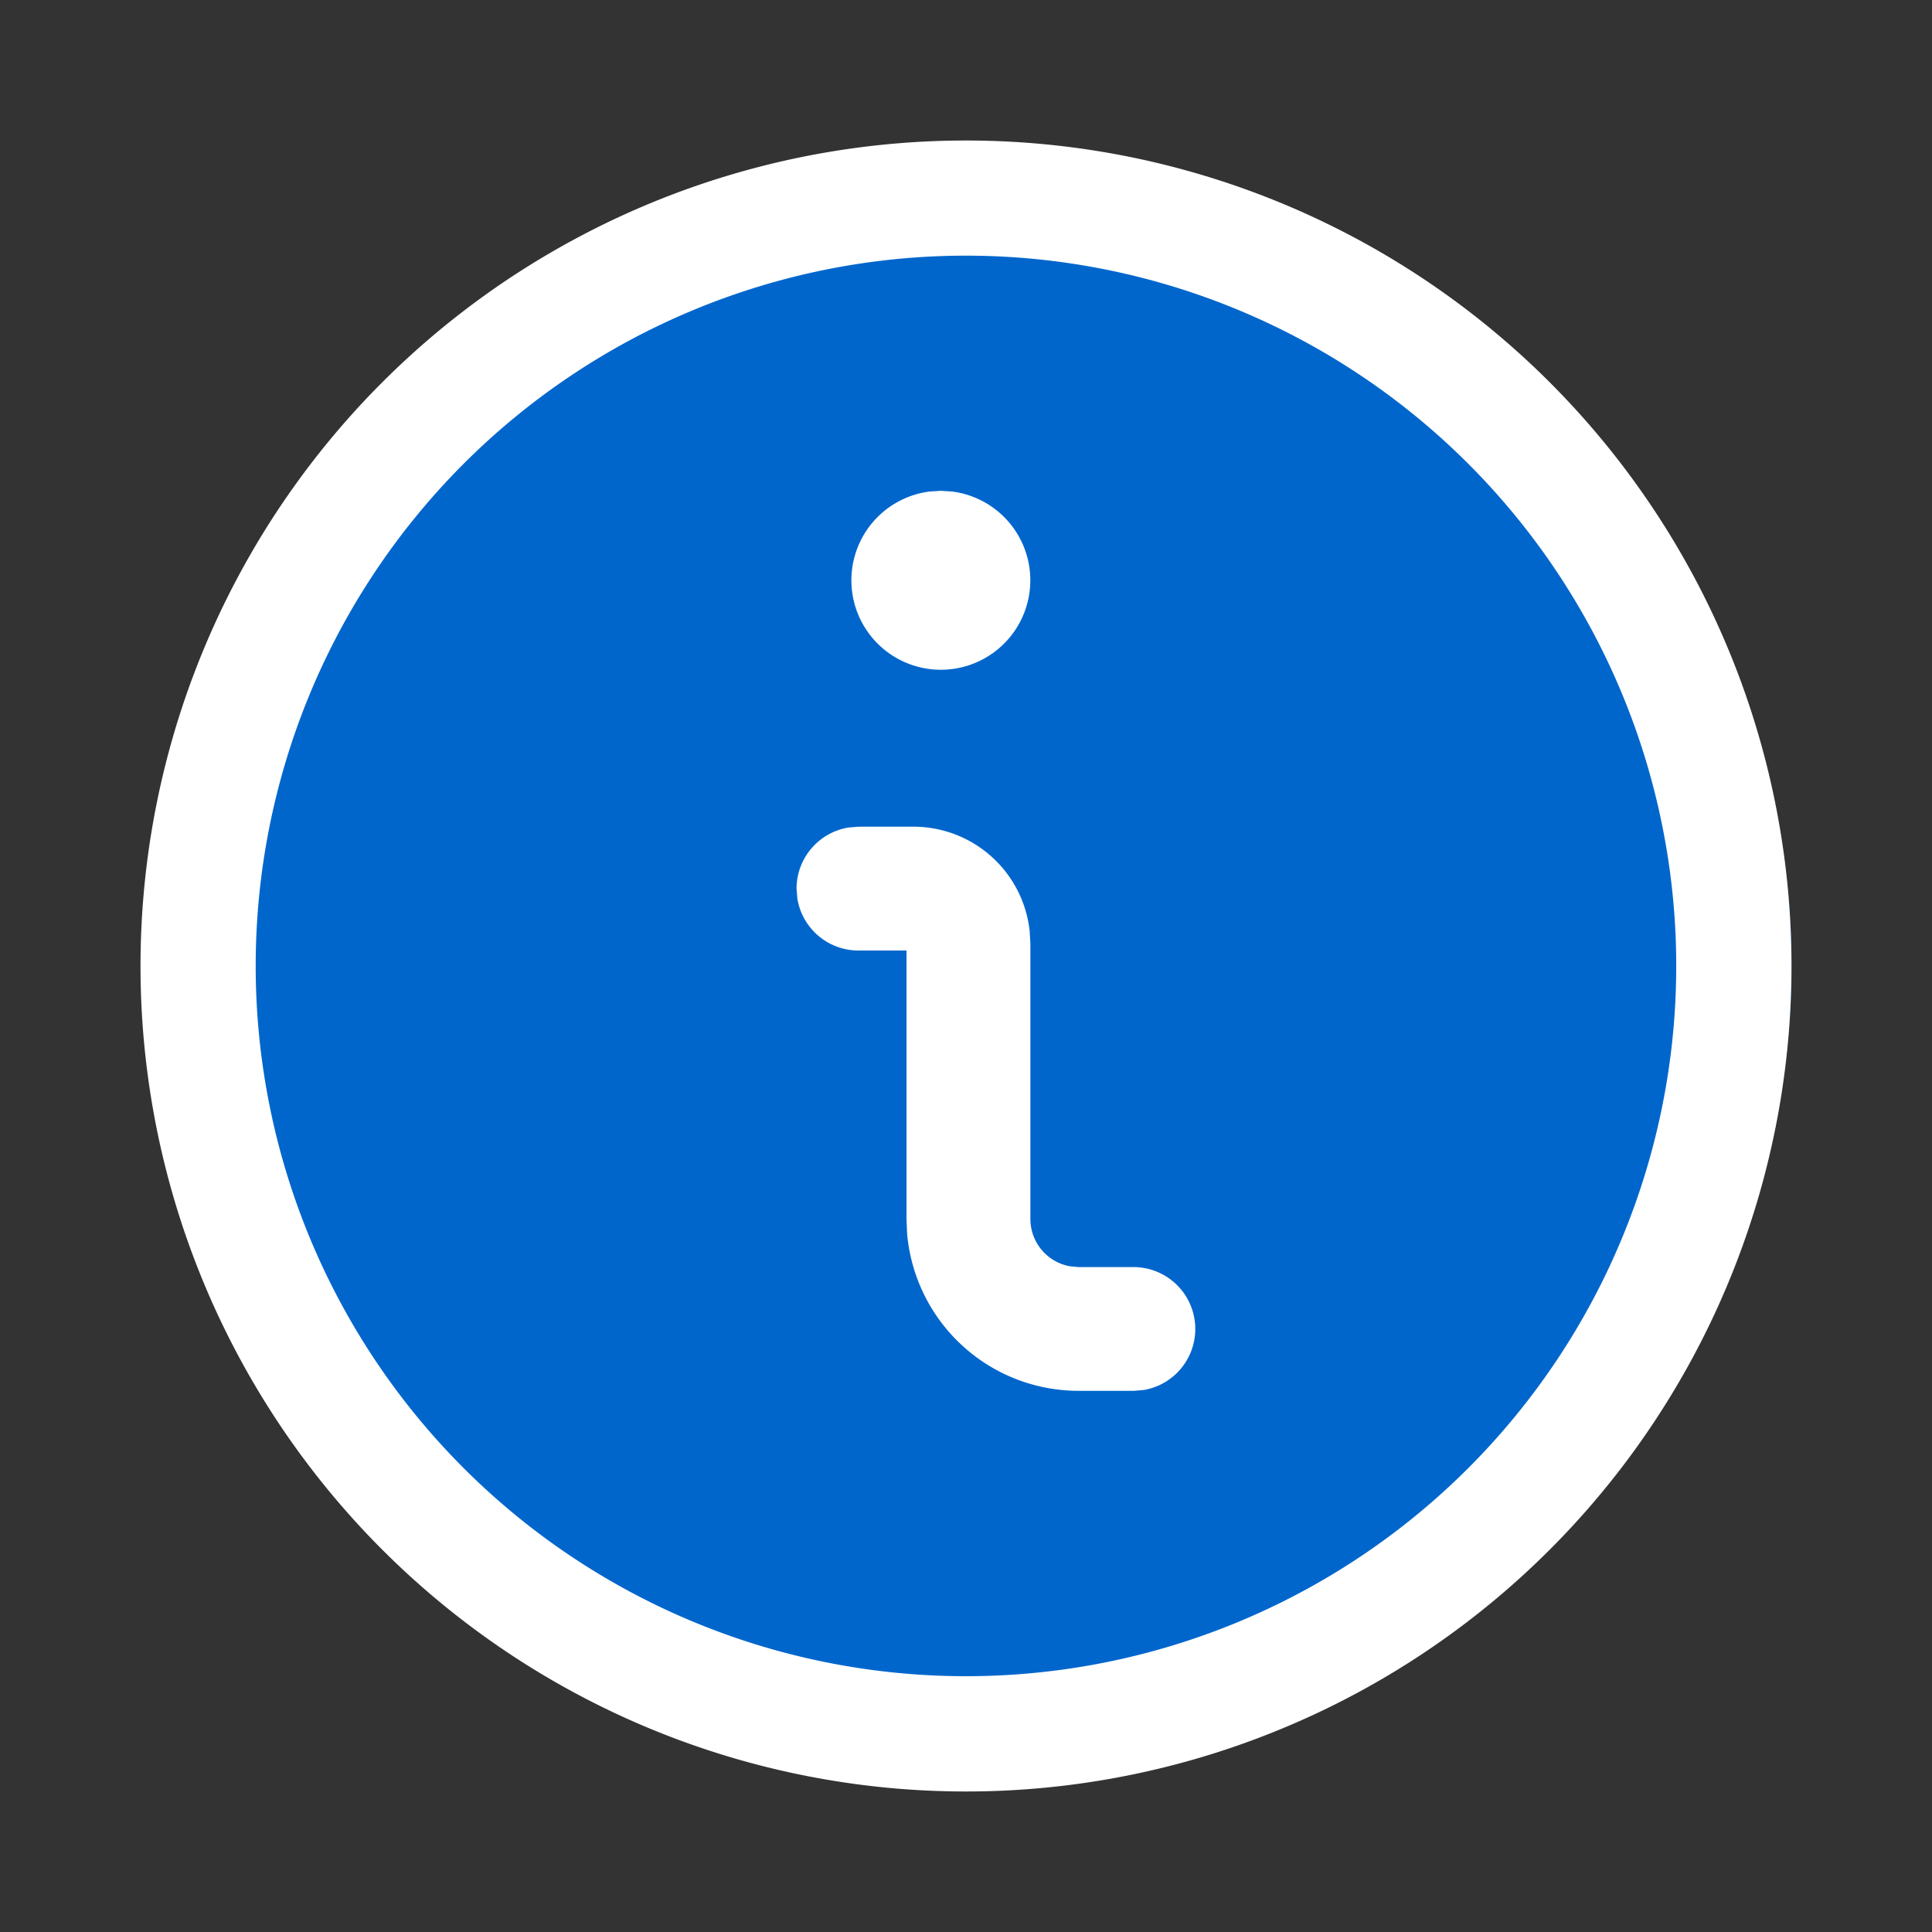
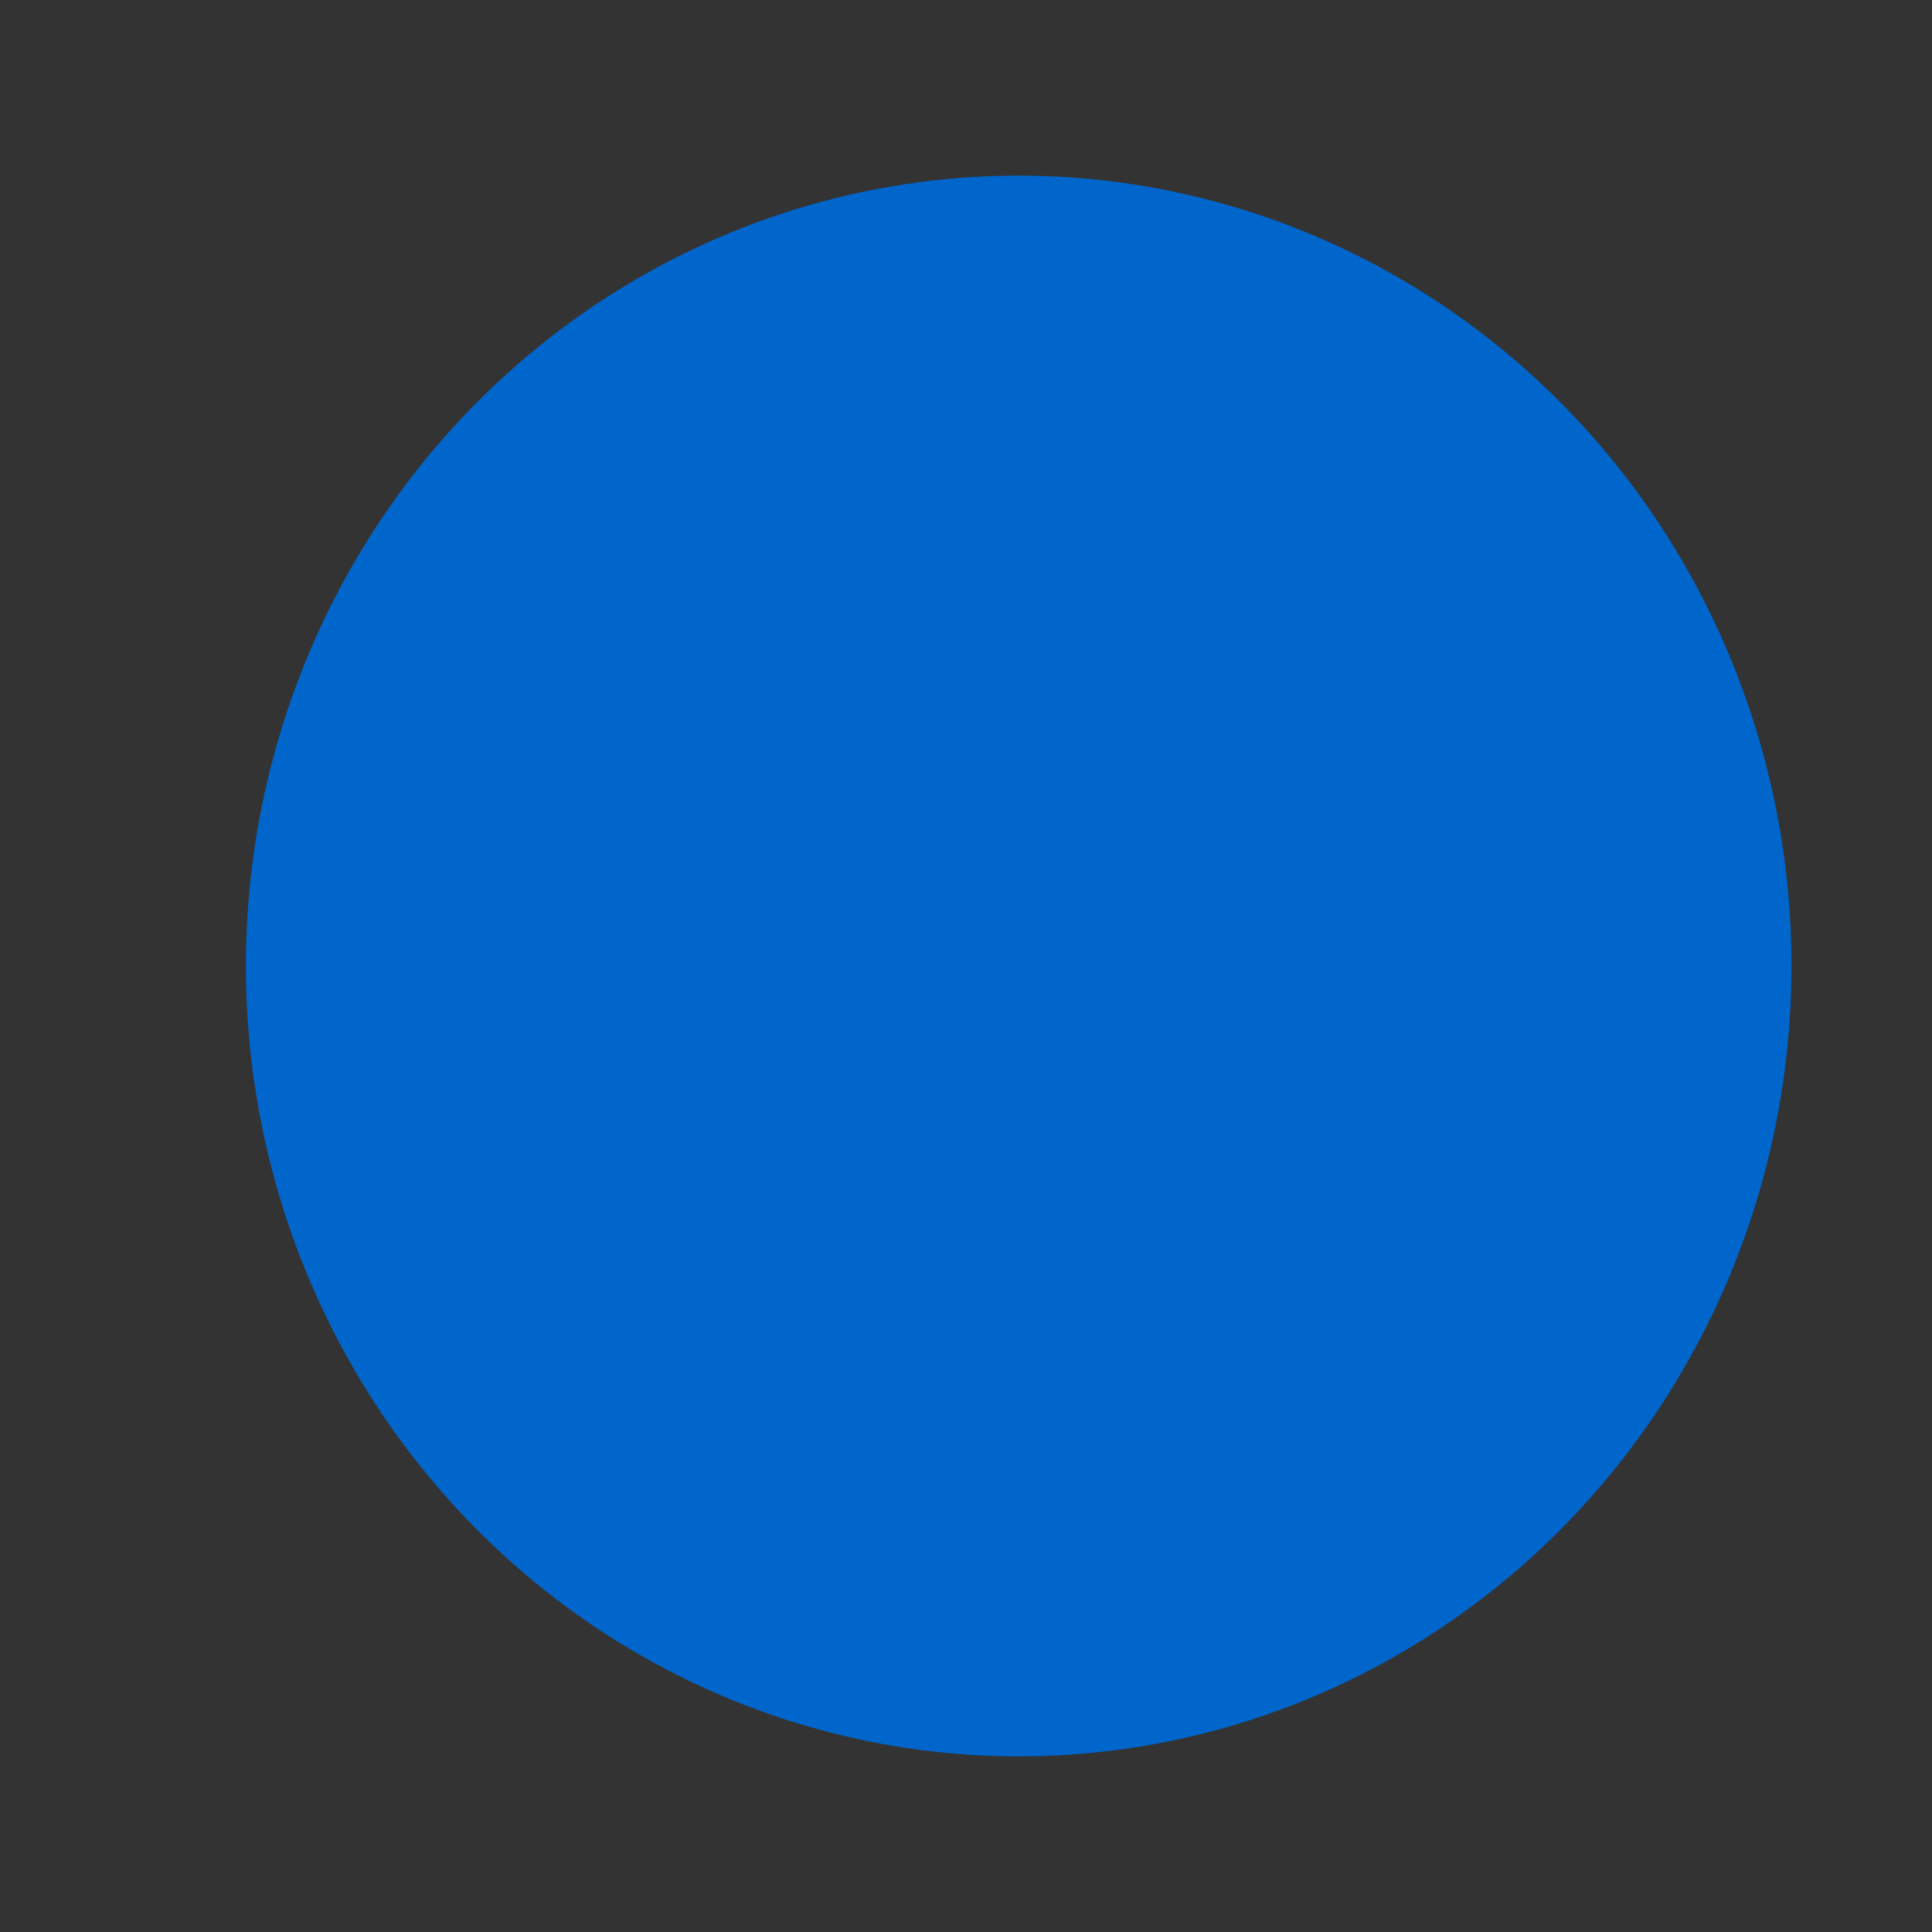
<svg xmlns="http://www.w3.org/2000/svg" id="atom_-_icon_-_info" data-name="atom - icon - info" width="55" height="55" viewBox="0 0 55 55">
  <rect x="0" y="0" width="55" height="55" fill="#333333" stroke="none" />
  <ellipse id="Ellipse_418" data-name="Ellipse 418" cx="22" cy="22.5" rx="22" ry="22.5" transform="translate(7 5)" fill="#06c" />
  <rect id="Rechteck_38" data-name="Rechteck 38" width="55" height="55" fill="none" />
-   <path id="Pfad_2797" data-name="Pfad 2797" d="M23.5,0A23.5,23.5,0,1,1,0,23.5,23.5,23.5,0,0,1,23.5,0m0,3.278A20.22,20.22,0,1,0,43.719,23.5,20.221,20.221,0,0,0,23.5,3.278M22,19.534A3.33,3.33,0,0,1,25.312,22.5l.021.364V30.7a1.37,1.37,0,0,0,1.122,1.348l.247.023H28.27a1.762,1.762,0,0,1,.285,3.5l-.285.023H26.7a4.9,4.9,0,0,1-4.876-4.474l-.018-.423,0-7.638H20.436A1.76,1.76,0,0,1,18.7,21.585l-.024-.288a1.765,1.765,0,0,1,1.478-1.739l.285-.023Zm.784-9.562.32.021a2.547,2.547,0,1,1-.64,0Z" transform="translate(4 4)" fill="#fff" />
</svg>